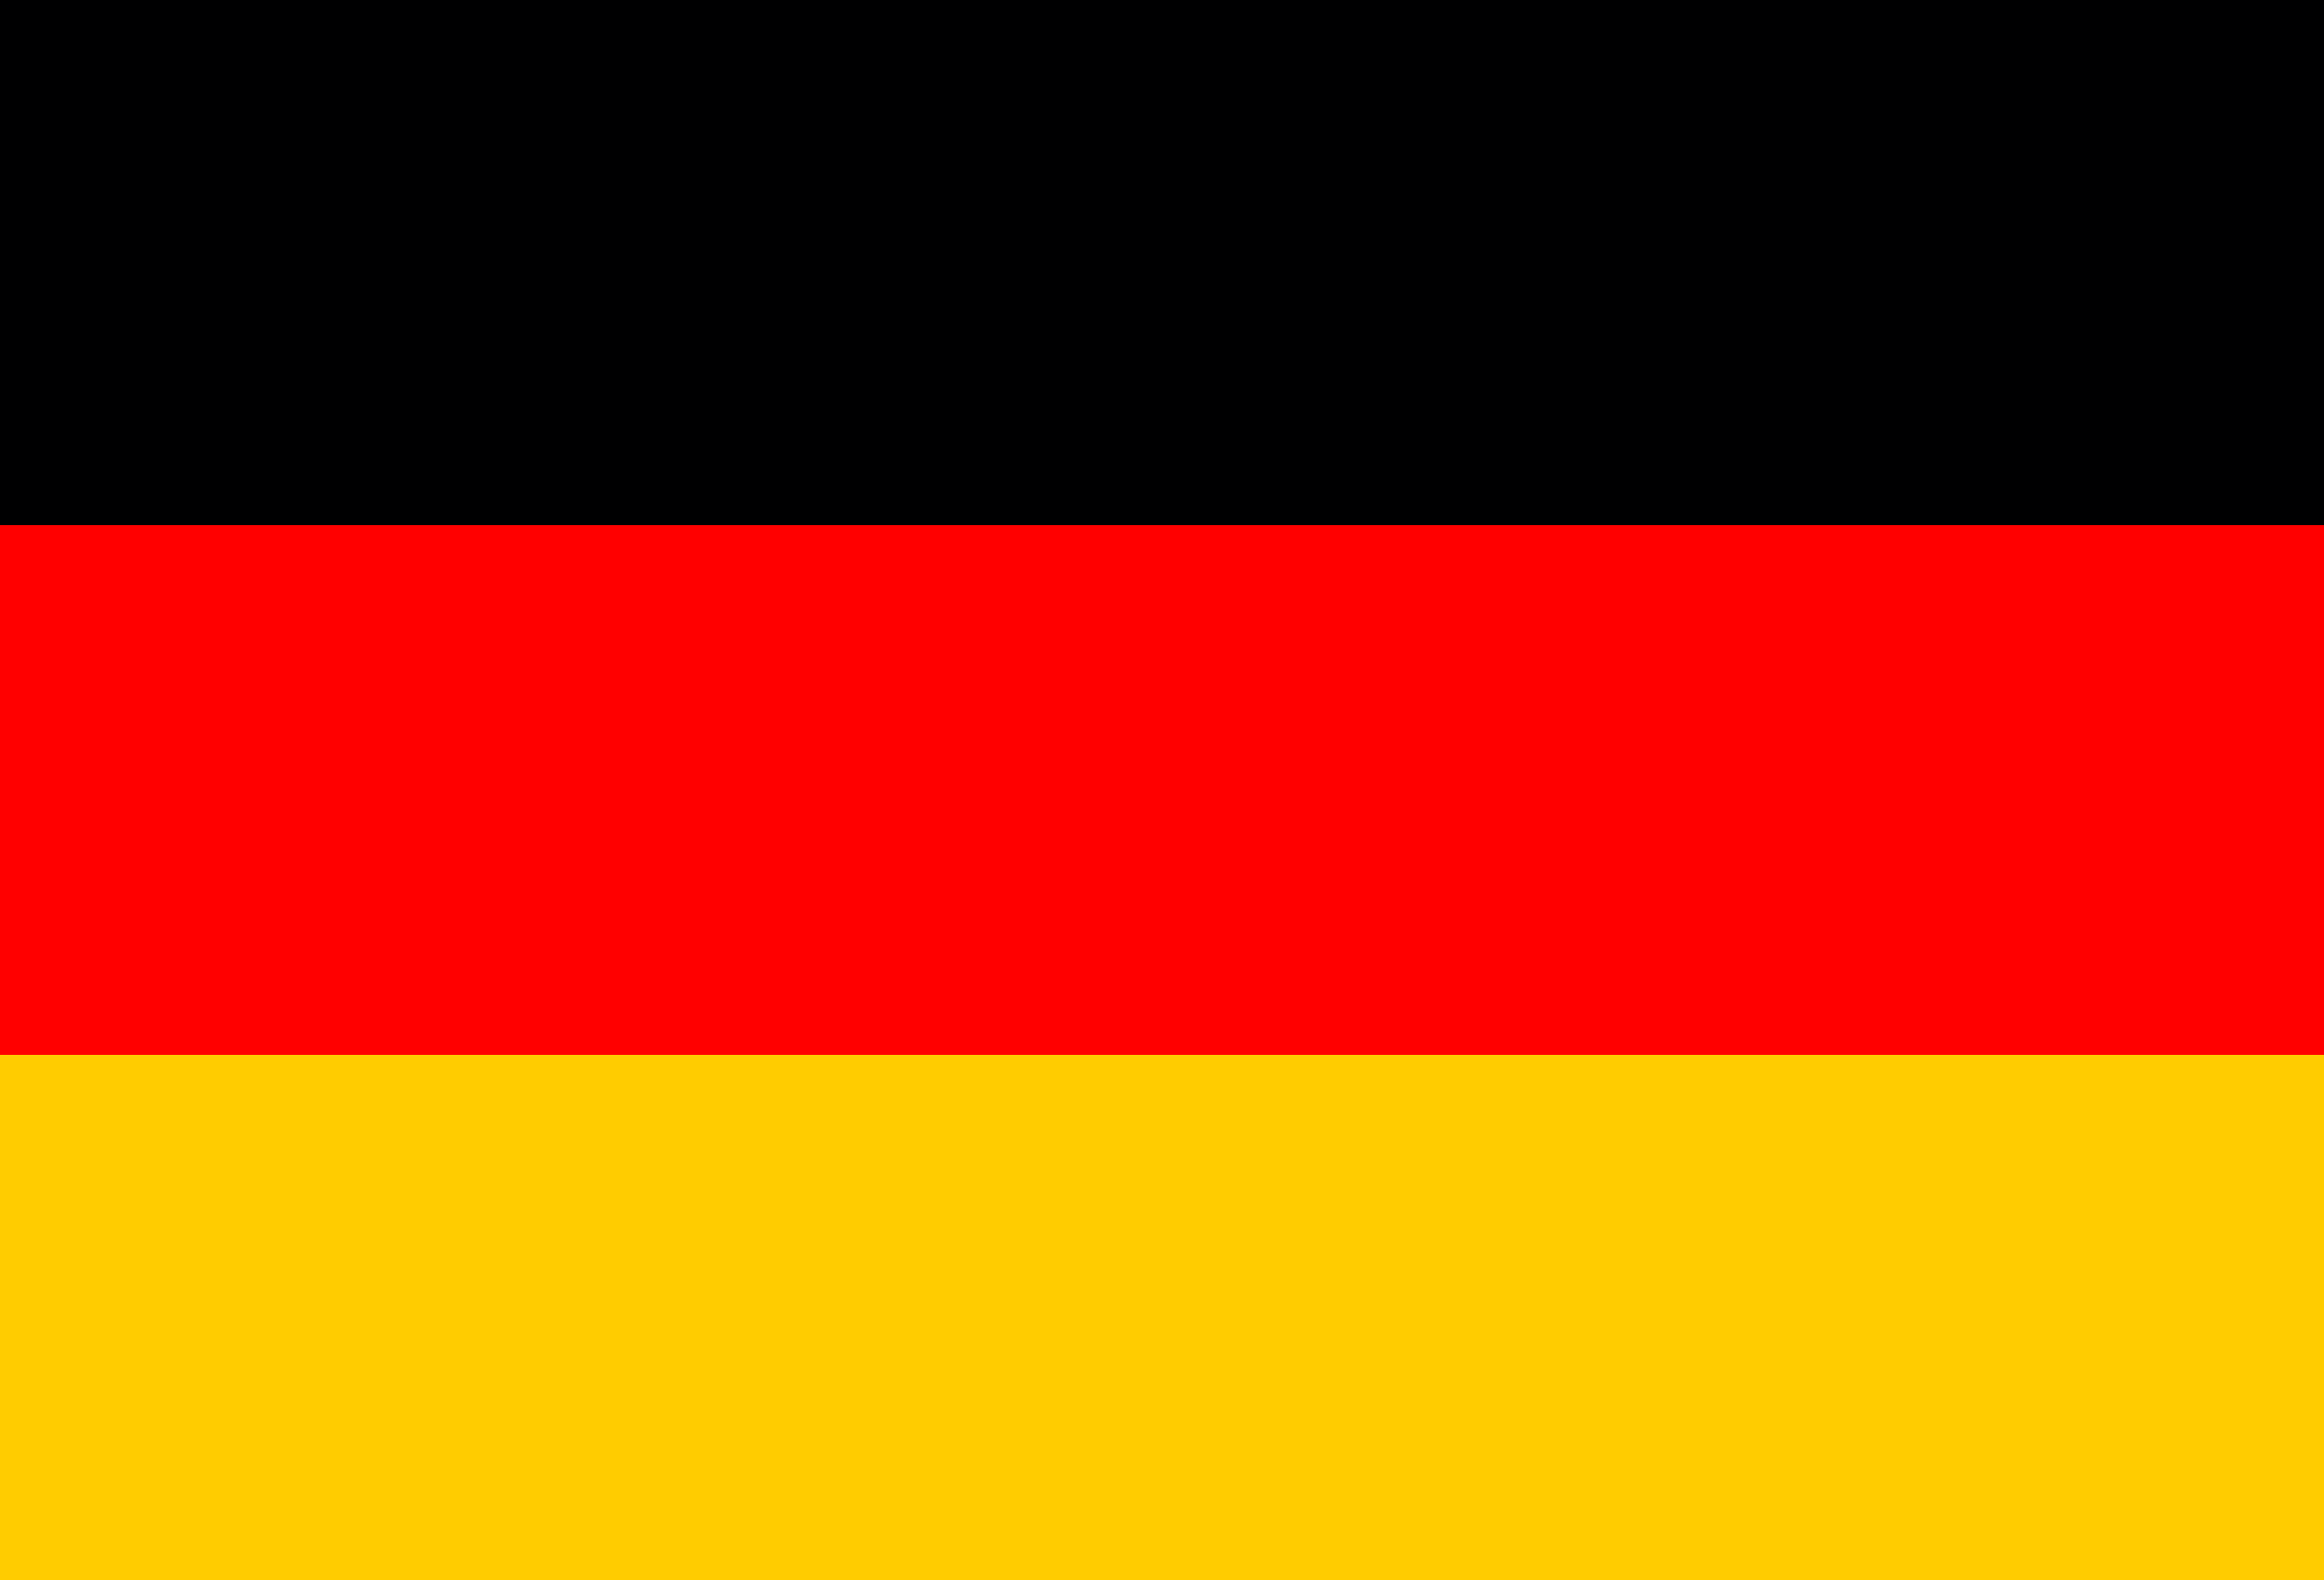
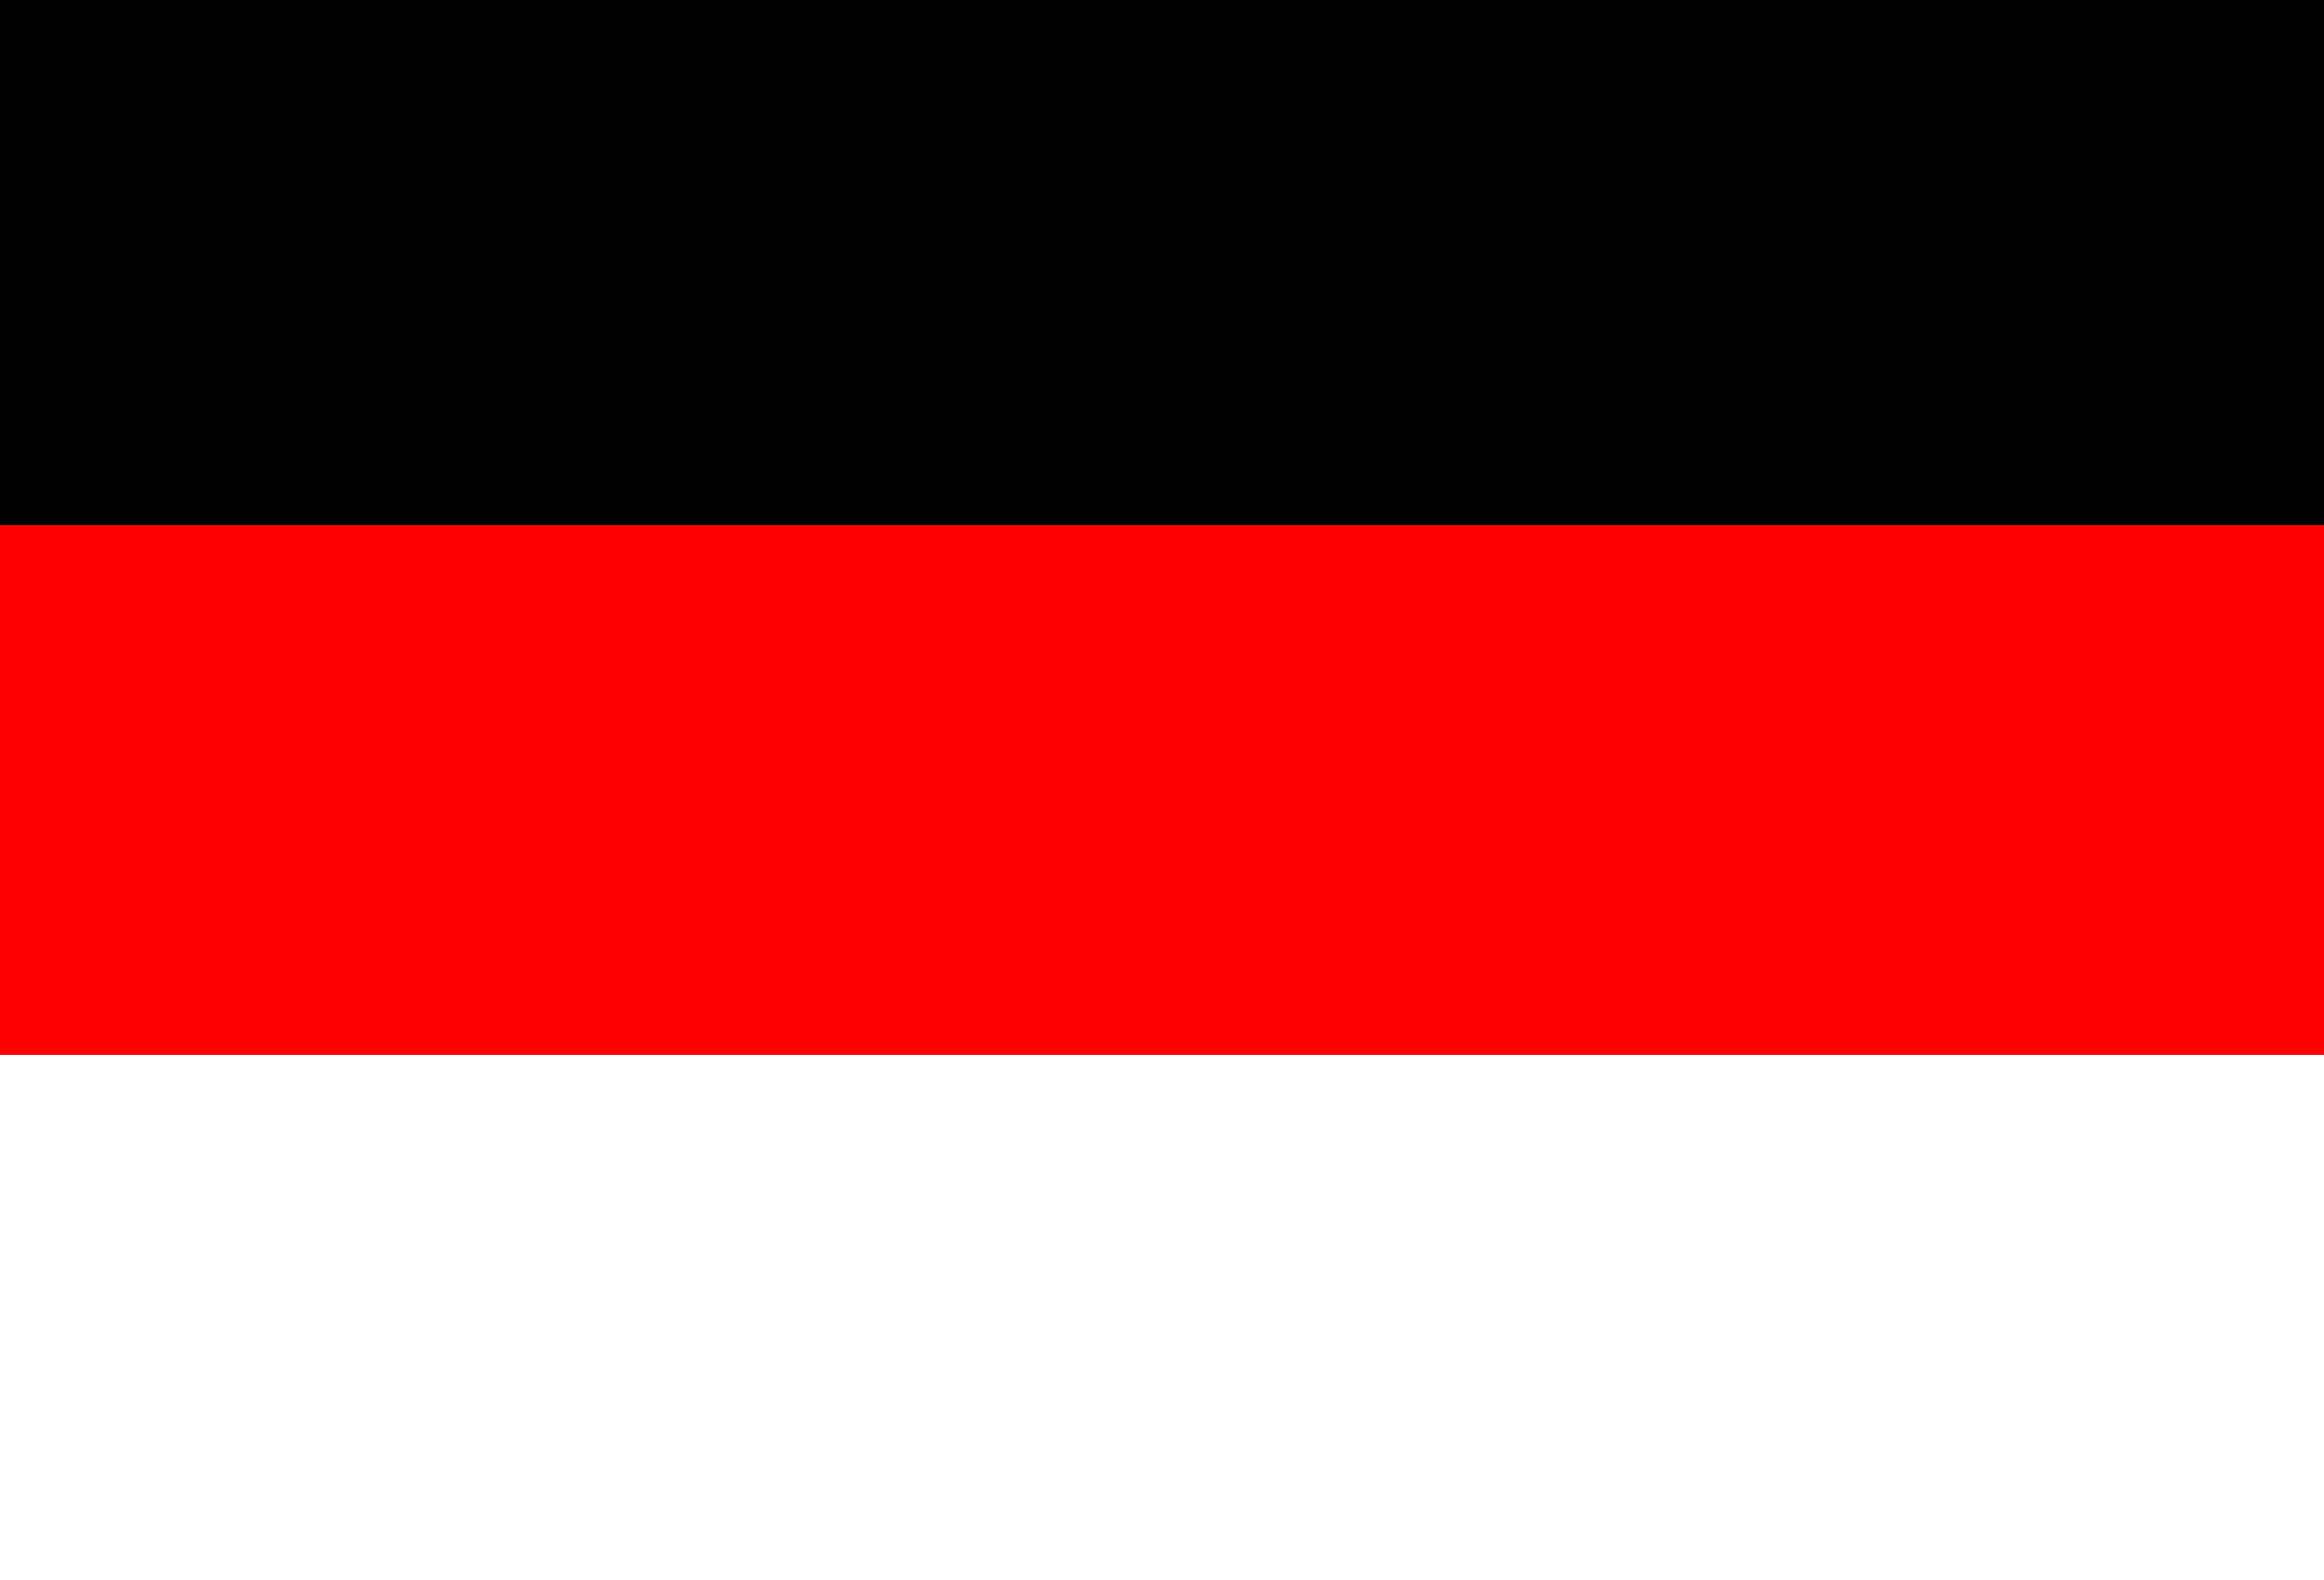
<svg xmlns="http://www.w3.org/2000/svg" id="Layer_1" data-name="Layer 1" viewBox="0 0 25 17">
  <defs>
    <style>
      .cls-1 {
        fill: #000001;
      }

      .cls-2 {
        fill: #fc0;
      }

      .cls-3 {
        fill: red;
      }
    </style>
  </defs>
-   <path class="cls-2" d="M-.15,11.35h25.3v5.7H-.15v-5.7Z" />
  <path class="cls-1" d="M-.15-.05h25.3v5.7H-.15V-.05Z" />
  <path class="cls-3" d="M-.15,5.65h25.3v5.7H-.15v-5.7Z" />
</svg>